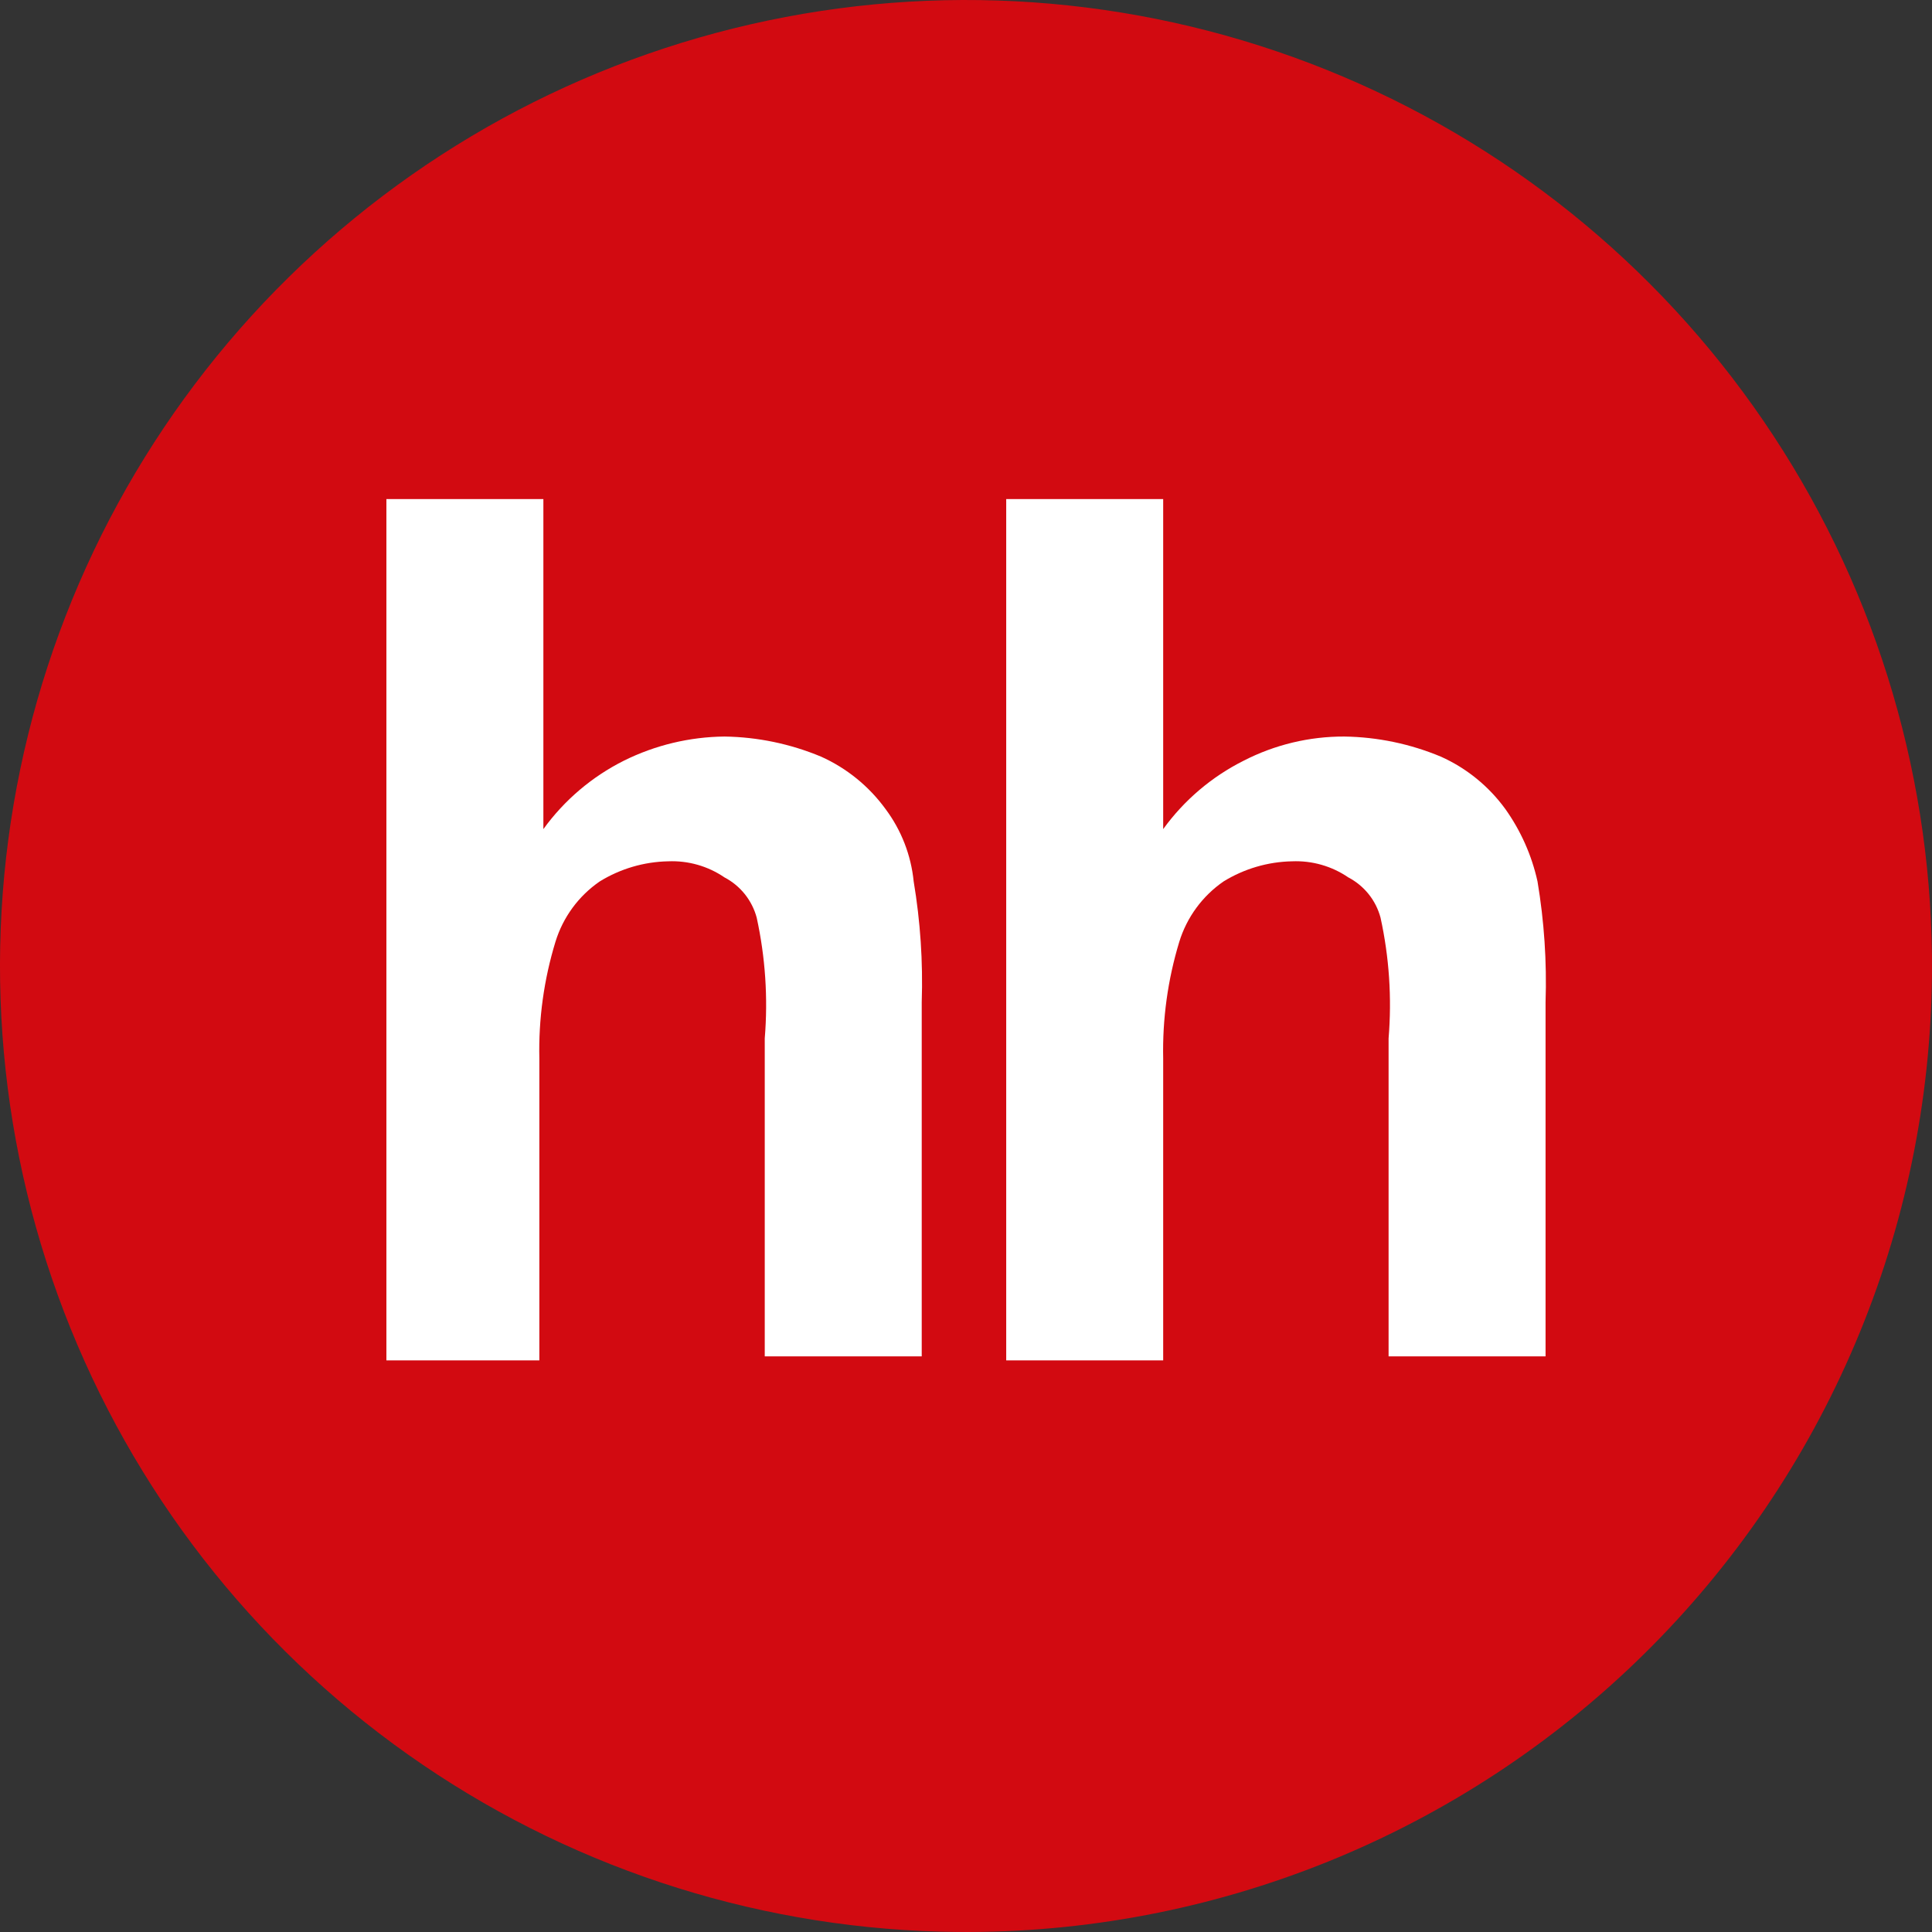
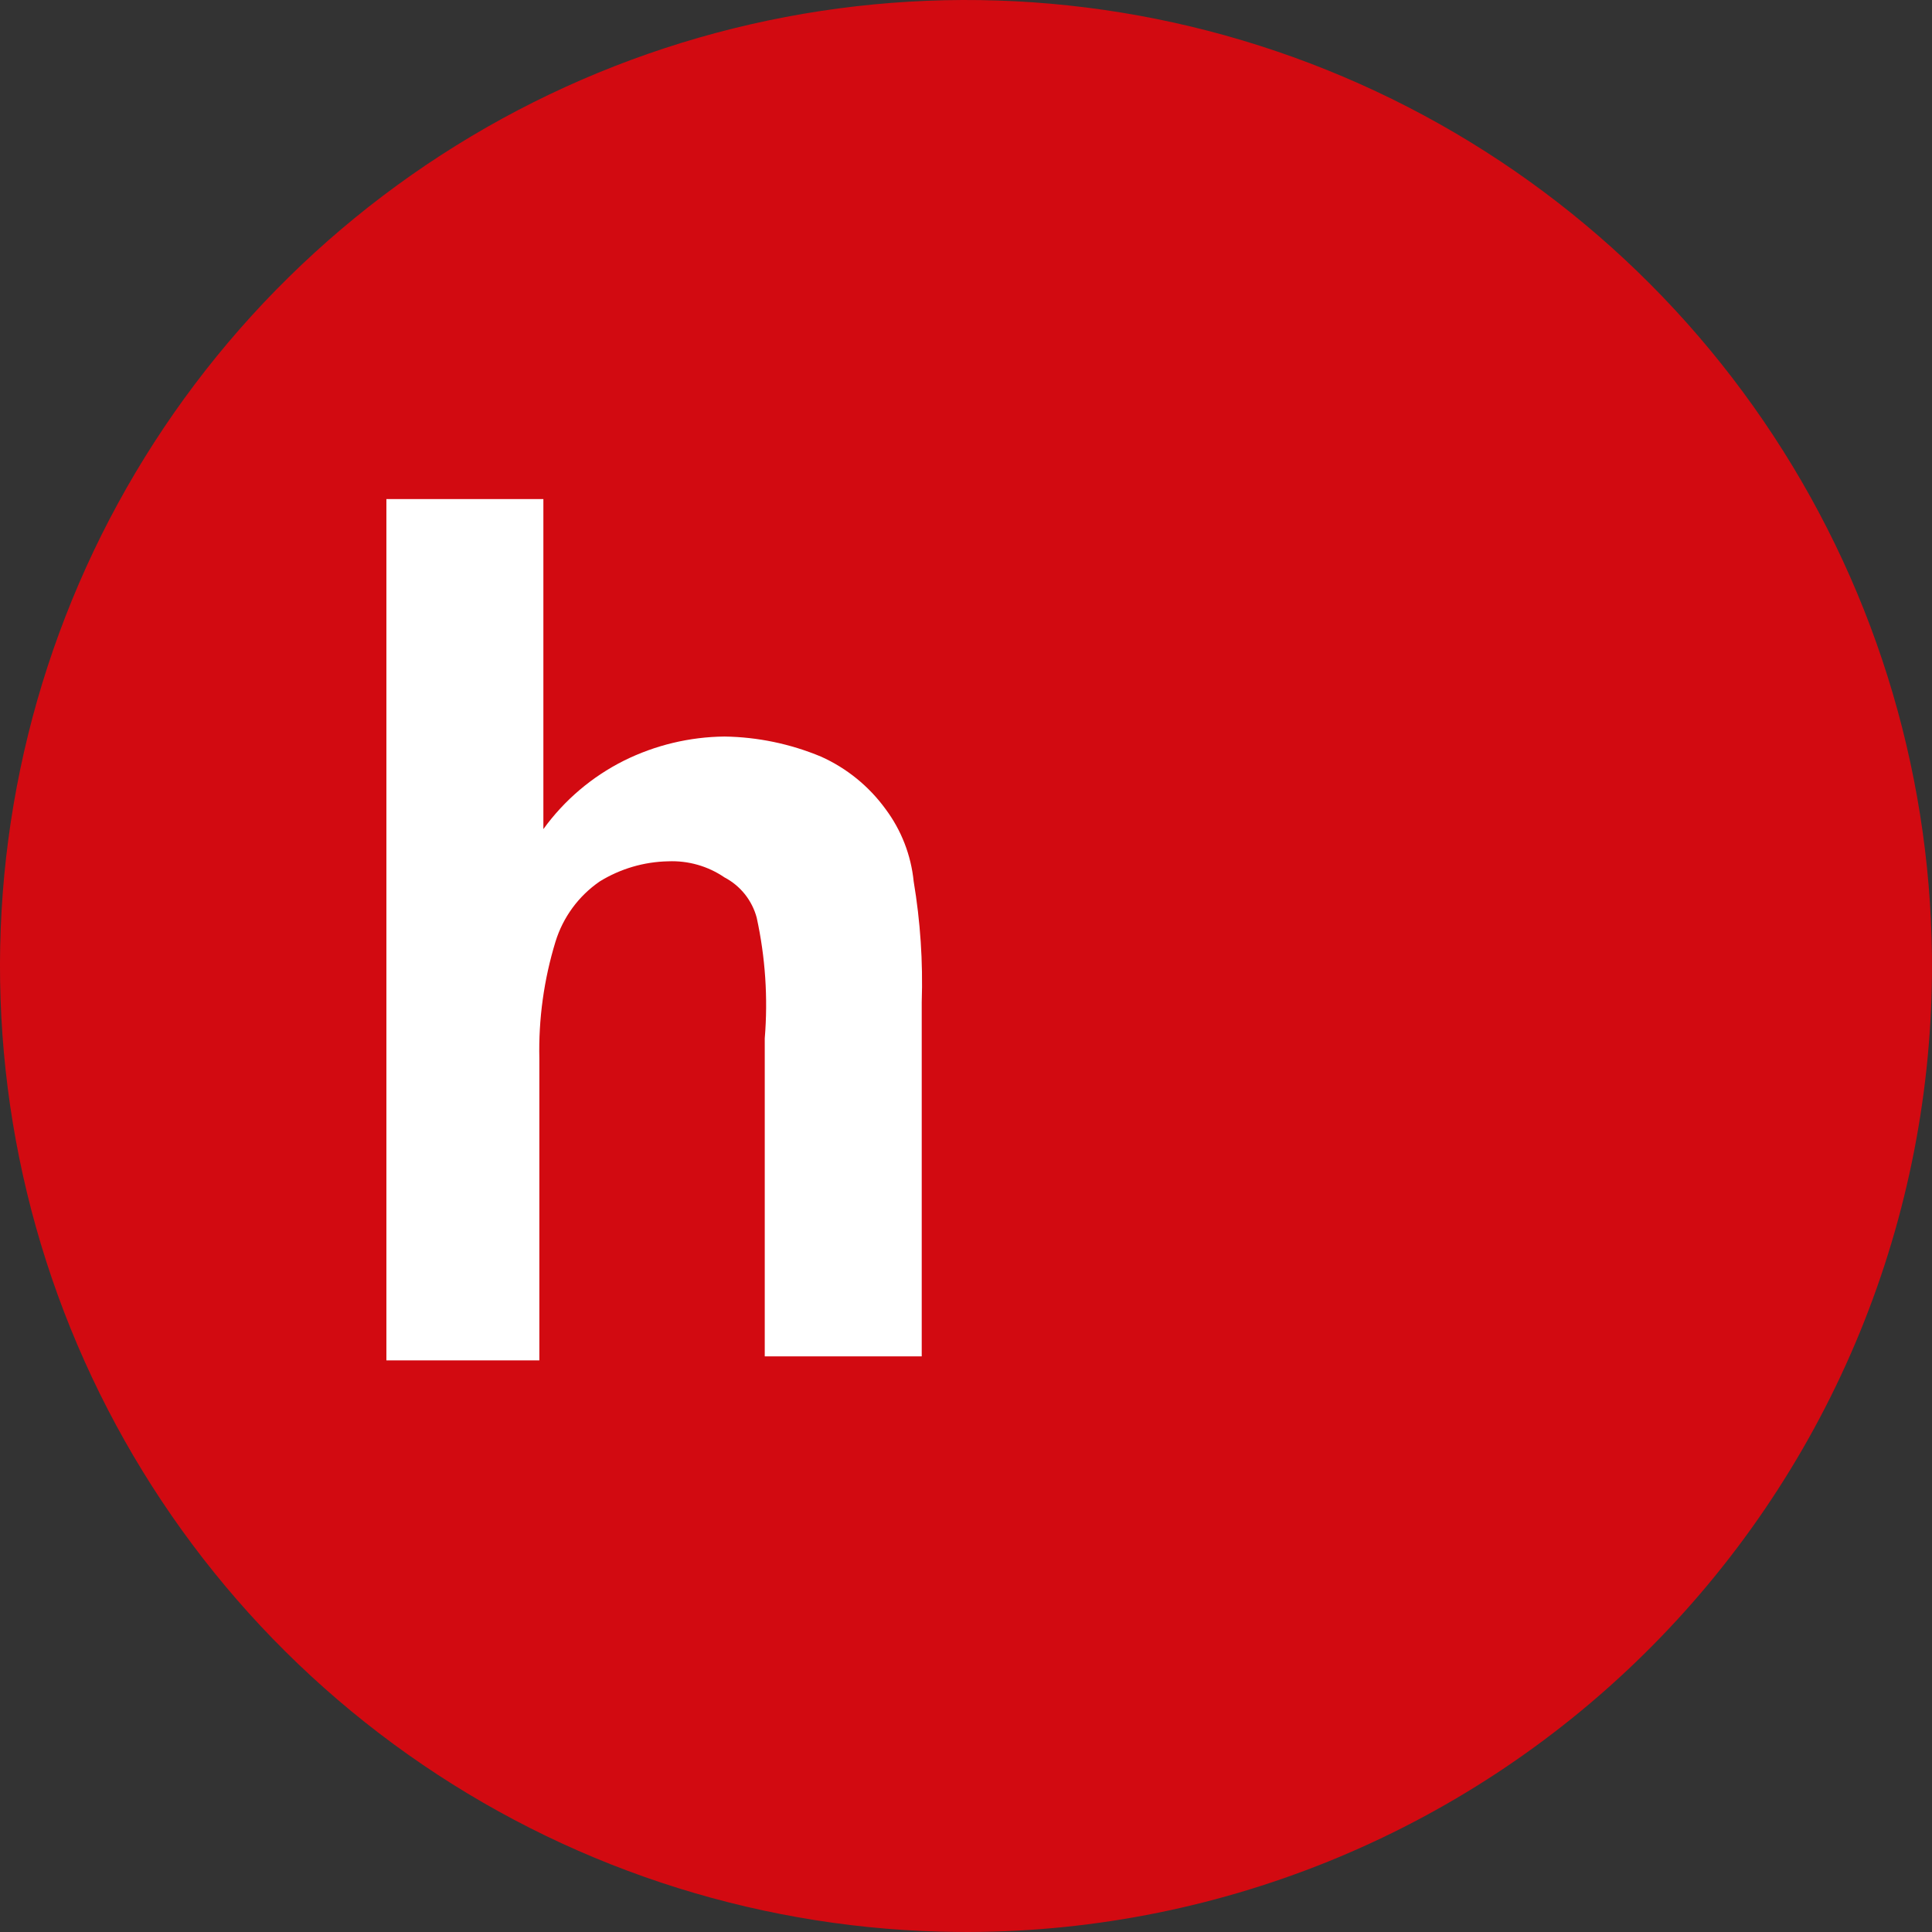
<svg xmlns="http://www.w3.org/2000/svg" width="48" height="48" viewBox="0 0 48 48" fill="none">
  <rect x="0" y="0" width="48" height="48" fill="#333333" stroke="none" />
  <path d="M47.999 24.199C48.039 19.453 46.67 14.801 44.065 10.833C41.461 6.864 37.739 3.757 33.368 1.904C28.998 0.051 24.177 -0.464 19.514 0.423C14.851 1.31 10.556 3.56 7.171 6.889C3.787 10.217 1.466 14.474 0.501 19.122C-0.464 23.769 -0.029 28.599 1.751 32.999C3.531 37.399 6.575 41.173 10.5 43.843C14.425 46.513 19.053 47.959 23.799 47.999C26.951 48.026 30.077 47.431 32.999 46.249C35.921 45.067 38.581 43.322 40.829 41.111C43.076 38.901 44.866 36.27 46.096 33.368C47.326 30.467 47.973 27.351 47.999 24.199V24.199Z" fill="#D20A11" />
  <path fill-rule="evenodd" clip-rule="evenodd" d="M13.5 12.399V20.599C14.02 19.88 14.706 19.297 15.5 18.899C16.277 18.513 17.132 18.308 18 18.299C18.824 18.311 19.639 18.481 20.4 18.799C21.037 19.085 21.589 19.534 22 20.099C22.393 20.624 22.635 21.247 22.7 21.899C22.866 22.89 22.933 23.895 22.9 24.899V33.699H19V25.799C19.083 24.795 19.015 23.784 18.8 22.799C18.743 22.586 18.642 22.387 18.505 22.215C18.367 22.043 18.195 21.901 18 21.799C17.589 21.518 17.097 21.378 16.6 21.399C15.998 21.411 15.412 21.584 14.9 21.899C14.374 22.261 13.987 22.79 13.8 23.399C13.513 24.339 13.378 25.318 13.4 26.299V33.799H9.6V12.399H13.5Z" fill="white" />
-   <path fill-rule="evenodd" clip-rule="evenodd" d="M28.899 12.399V20.599C29.419 19.88 30.105 19.297 30.899 18.899C31.672 18.502 32.53 18.296 33.399 18.299C34.224 18.311 35.038 18.481 35.799 18.799C36.437 19.085 36.988 19.534 37.399 20.099C37.784 20.64 38.056 21.252 38.199 21.899C38.365 22.89 38.432 23.895 38.399 24.899V33.699H34.499V25.799C34.582 24.795 34.515 23.784 34.299 22.799C34.242 22.586 34.142 22.387 34.004 22.215C33.866 22.043 33.694 21.901 33.499 21.799C33.088 21.518 32.597 21.378 32.099 21.399C31.498 21.411 30.911 21.584 30.399 21.899C29.874 22.261 29.486 22.79 29.299 23.399C29.013 24.339 28.878 25.318 28.899 26.299V33.799H24.999V12.399H28.899Z" fill="white" />
</svg>